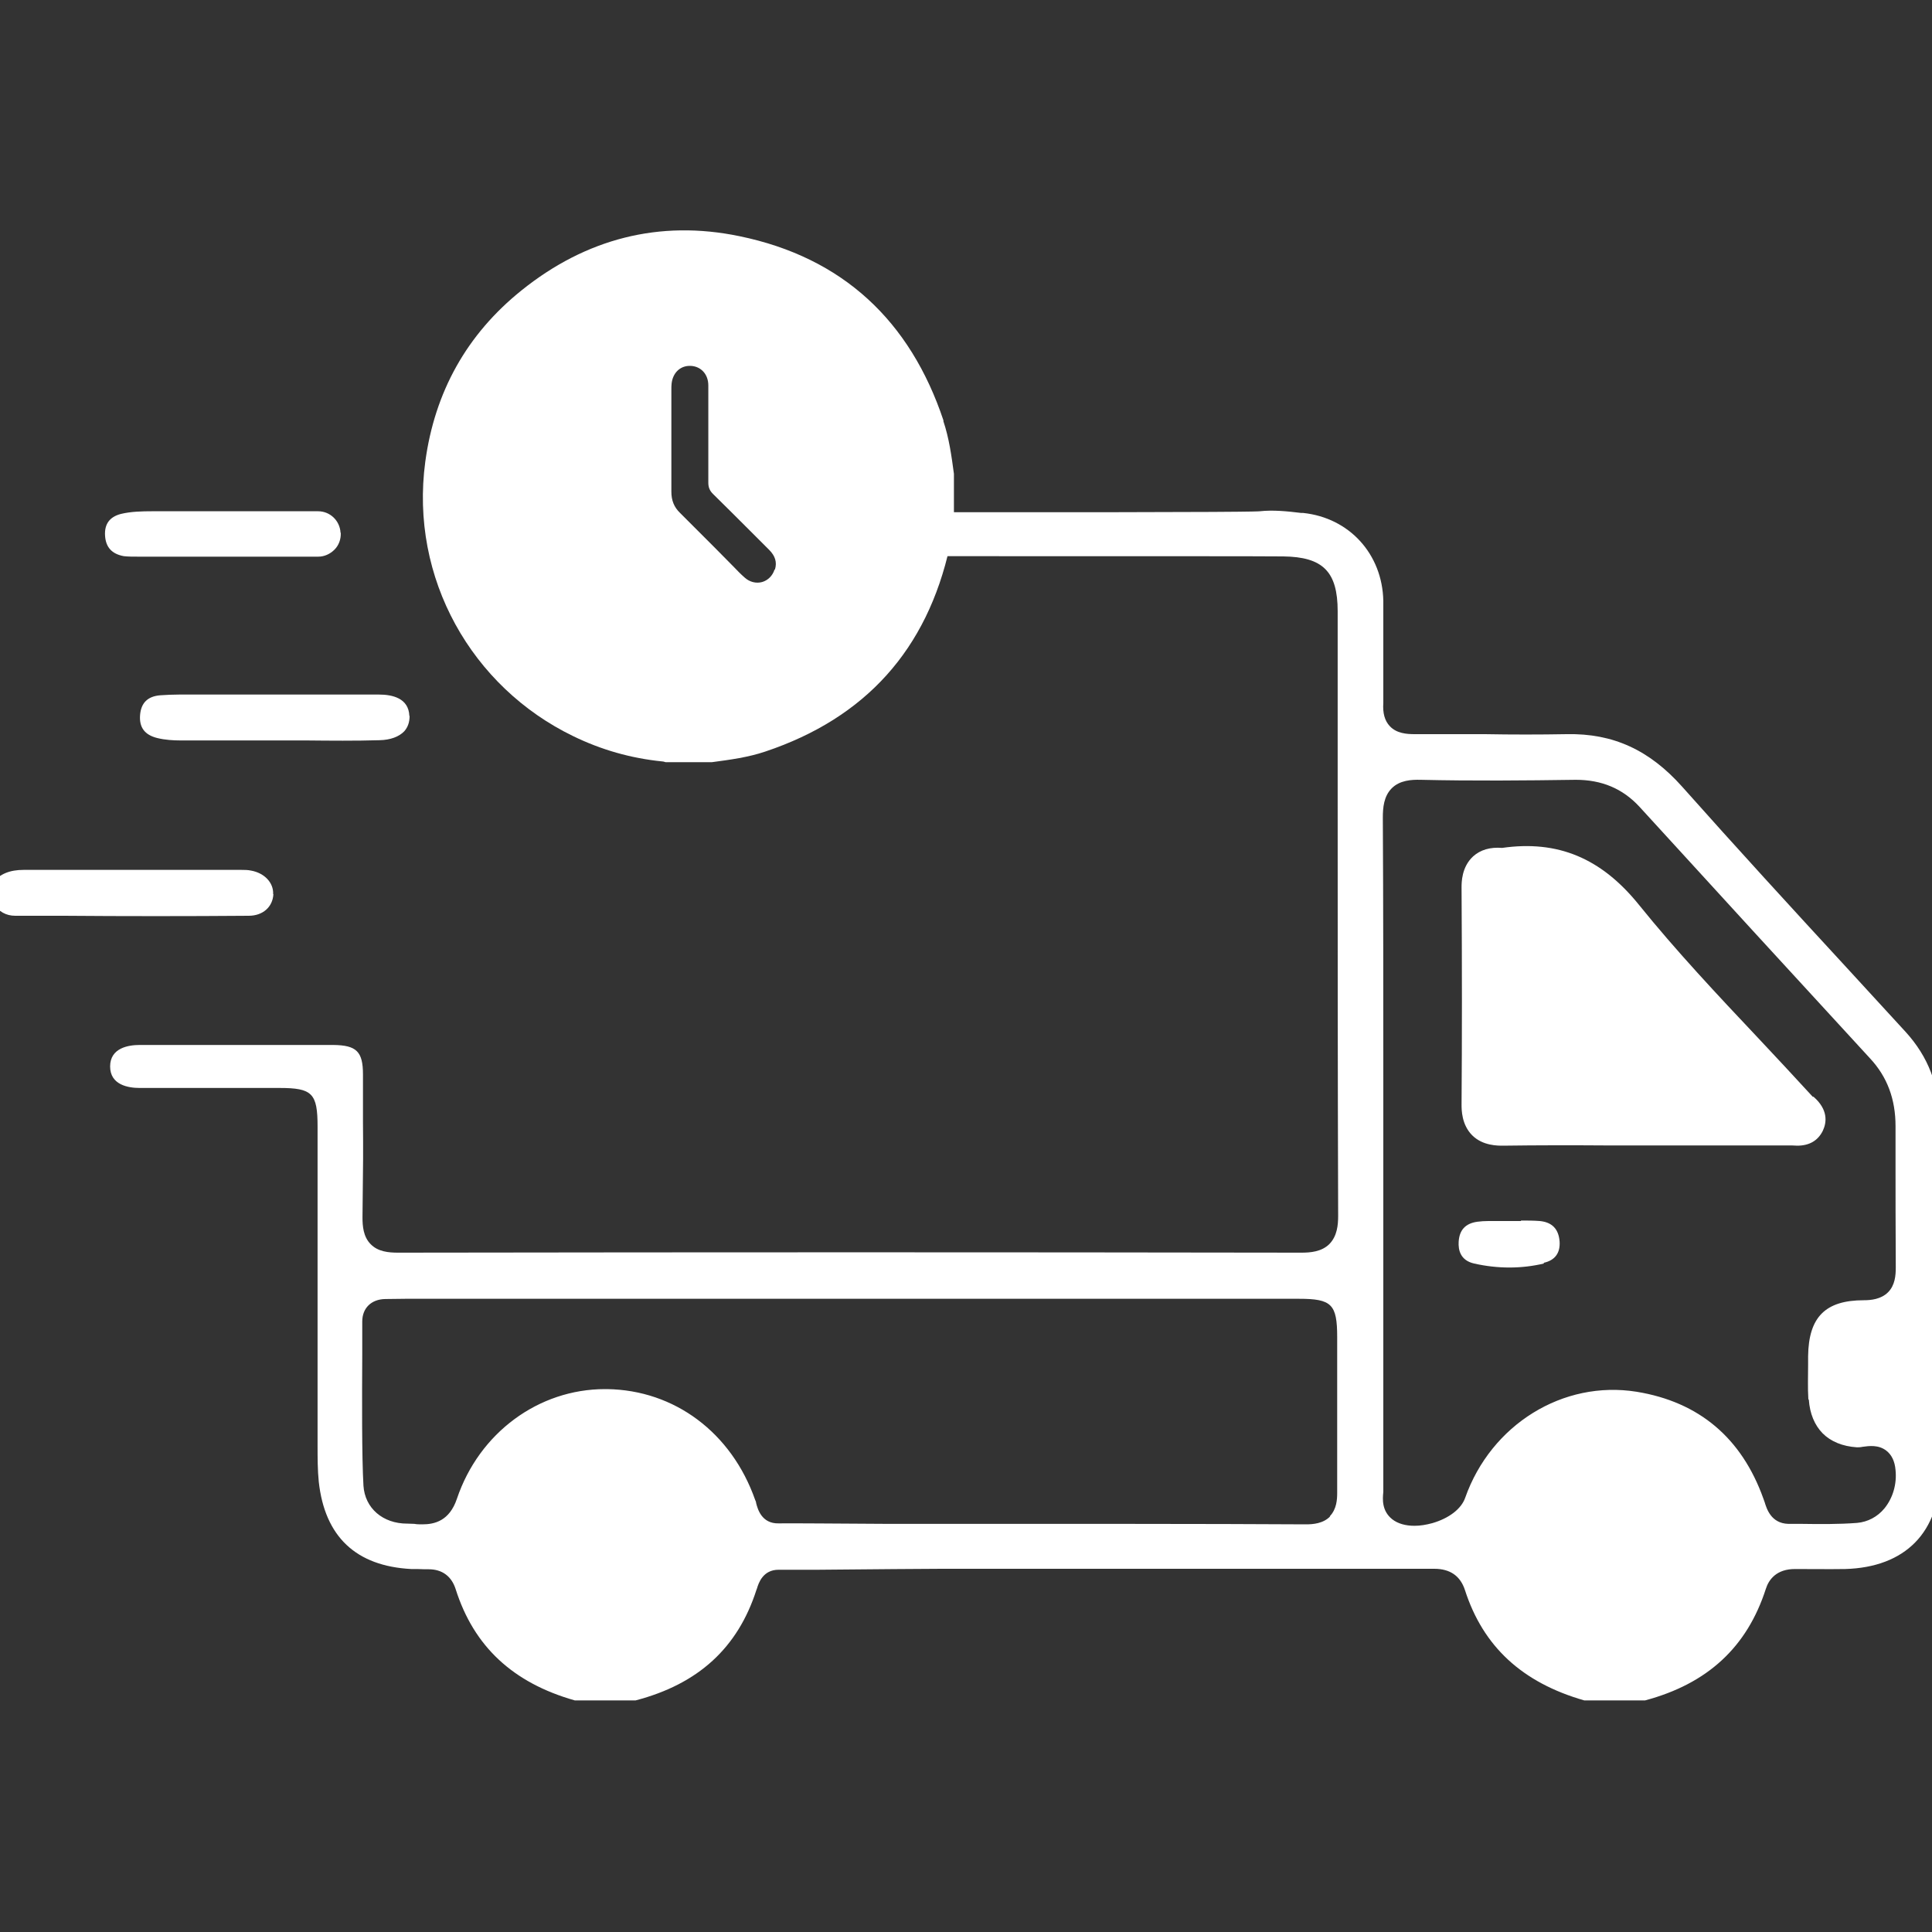
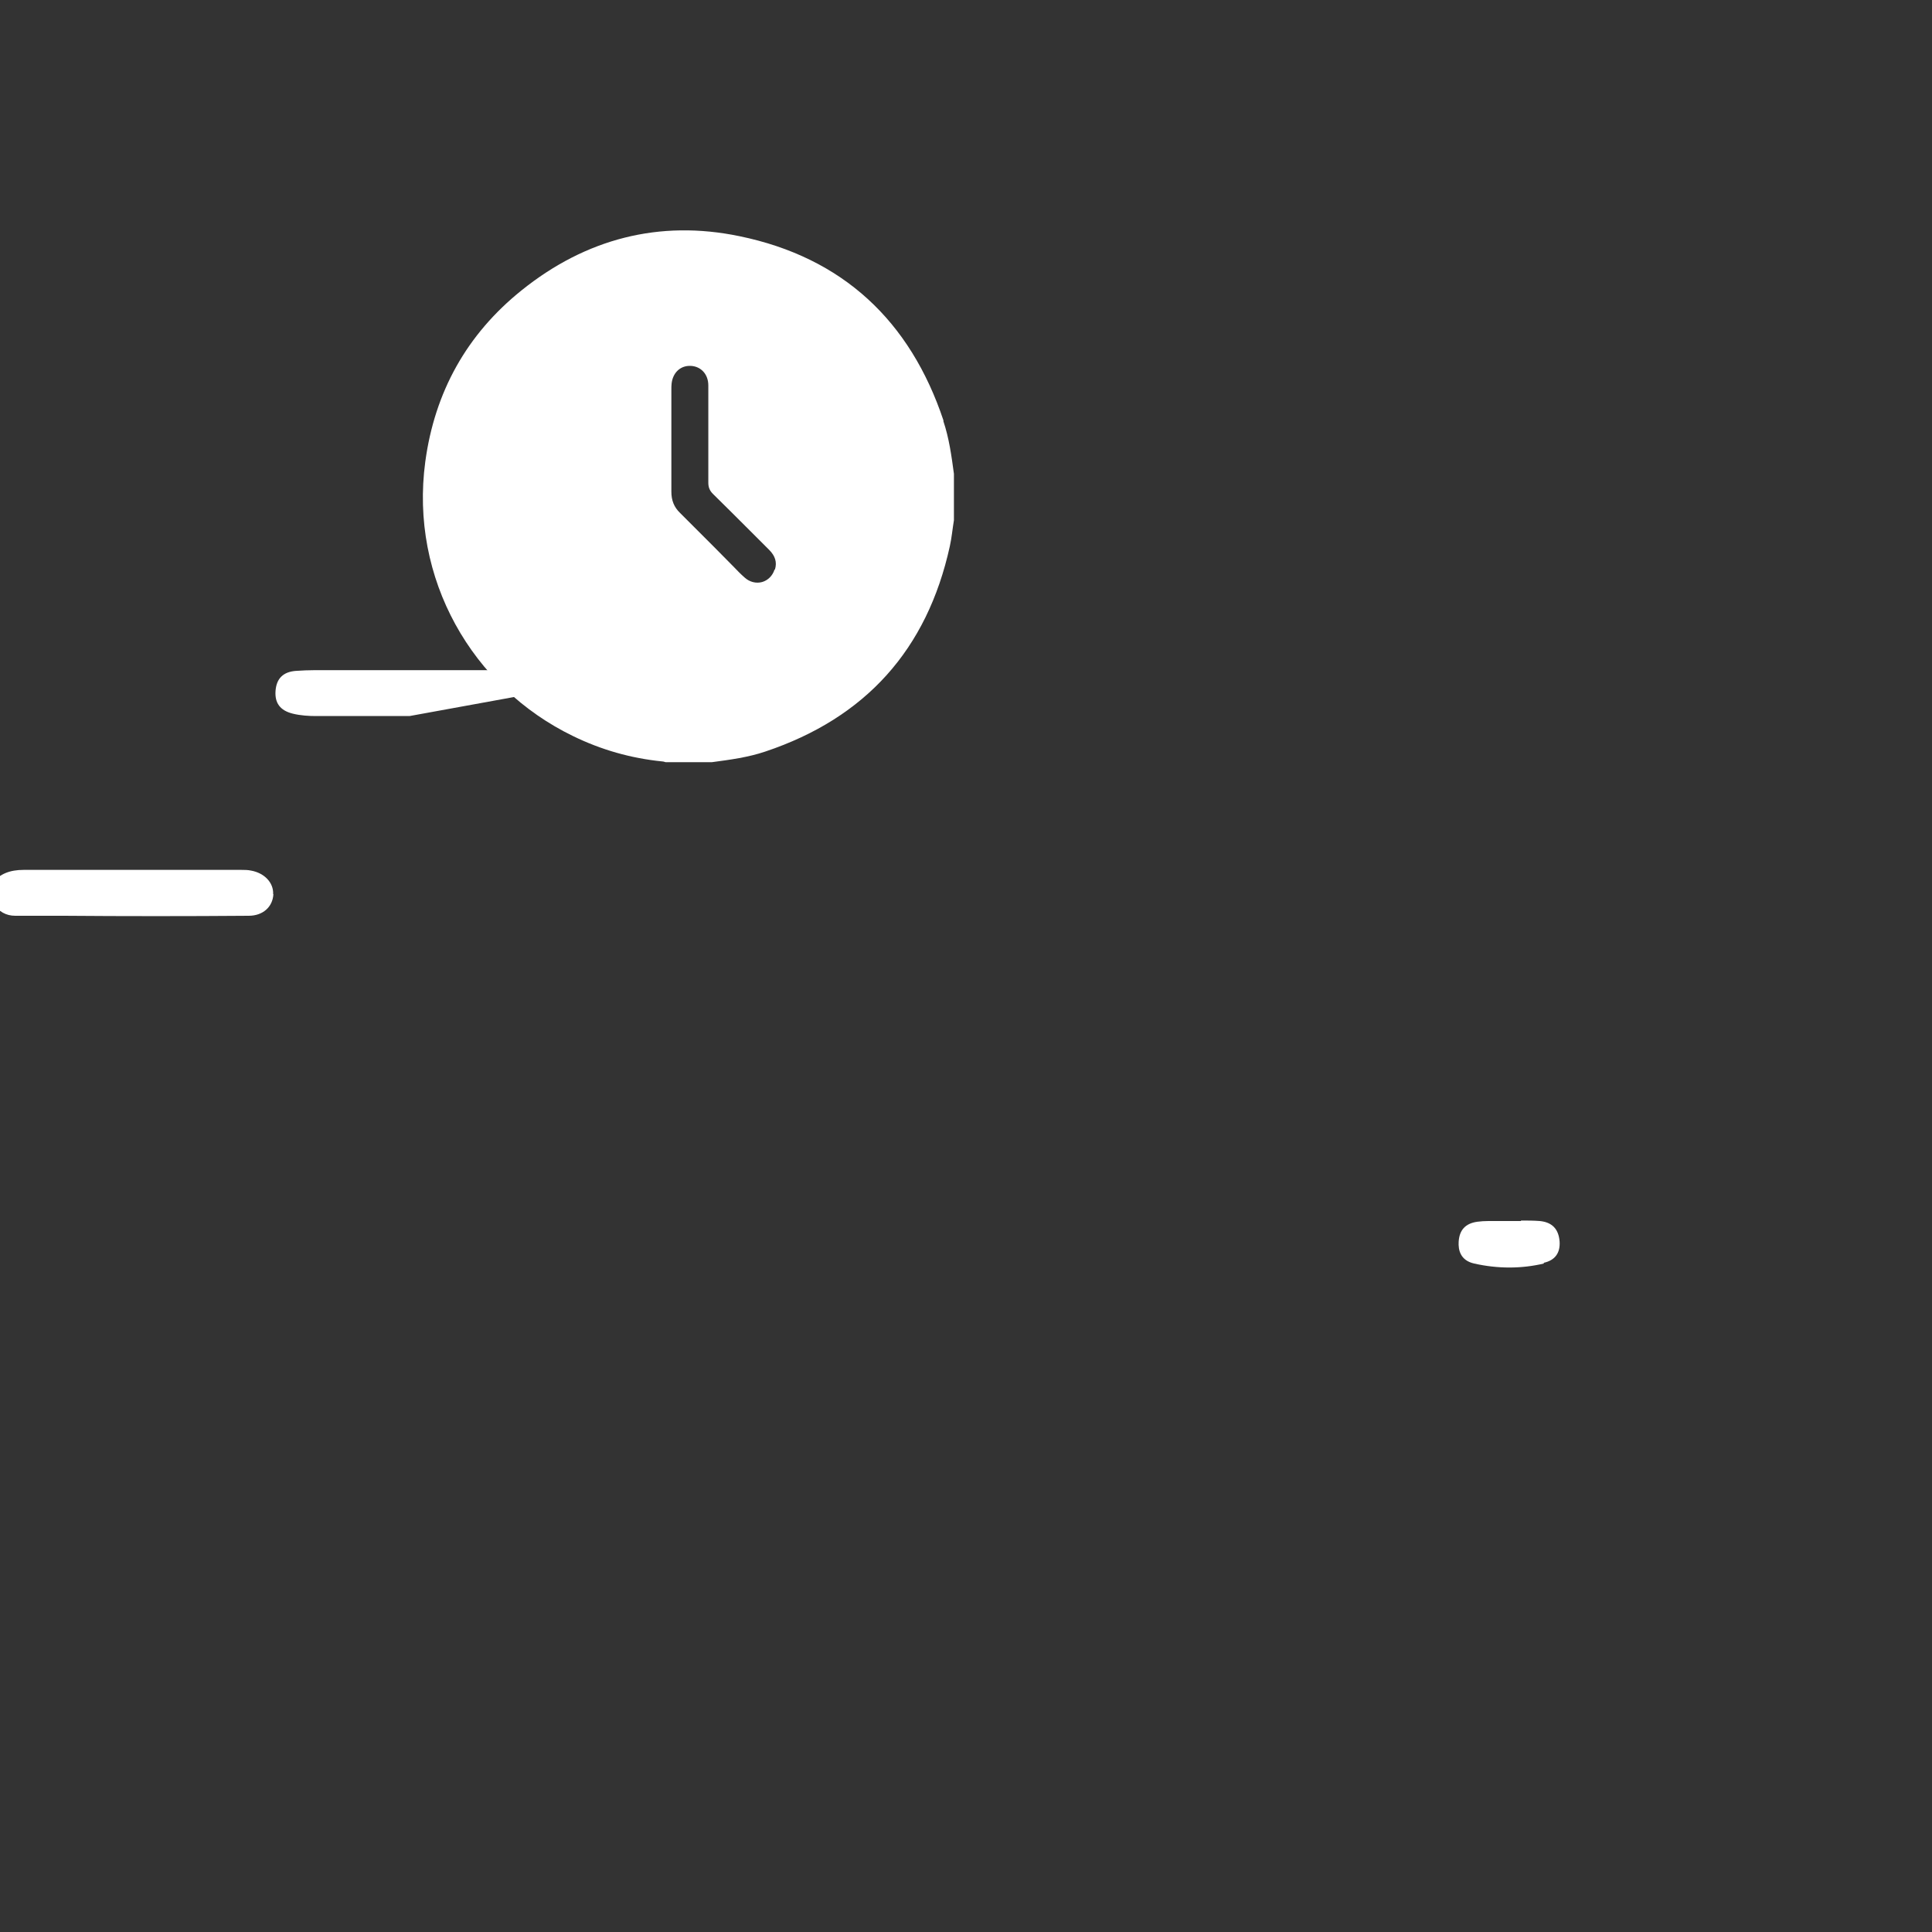
<svg xmlns="http://www.w3.org/2000/svg" viewBox="0 0 80 80" data-sanitized-data-name="Capa 1" data-name="Capa 1" id="Capa_1">
  <rect x="0" y="0" width="80" height="80" fill="#333333" stroke="none" />
  <defs>
    <style>
      .cls-1 {
        fill: #fff;
        stroke-width: 0px;
      }
    </style>
  </defs>
-   <path d="m75.07,45.42s-.03-.03-.04-.04c-.74-.81-1.5-1.62-2.24-2.41-1.67-1.77-3.39-3.6-4.93-5.51-1.56-1.93-3.36-2.68-5.66-2.35-.5-.04-.9.08-1.2.35-.48.44-.48,1.08-.48,1.29.02,3.29.02,6.23,0,8.99,0,.21,0,.83.44,1.27.44.44,1.07.43,1.28.43,1.43-.02,2.88-.02,4.28-.01.55,0,1.1,0,1.65,0h1.33c1.54,0,3.08,0,4.62,0,.02,0,.05,0,.07,0,.08,0,.16.01.23.01.5,0,.86-.21,1.06-.62.16-.34.23-.87-.39-1.41Z" class="cls-1" />
  <path d="m11.32,37.03c-.03.53-.44.89-1.02.89-2.55.02-5.14.02-7.65,0H.63c-.38,0-.68-.17-.93-.52v-.85c.29-.36.7-.53,1.28-.53h0c1.95,0,3.91,0,5.86,0h3.15c.12,0,.27,0,.41.03.55.1.93.5.91.97Z" class="cls-1" />
-   <path d="m16.96,29.65c0,.25-.07.46-.22.63-.22.23-.58.36-1.02.37-1.01.03-2.05.02-3.05.01-.44,0-.88,0-1.32,0h-1.07c-.94,0-1.88,0-2.82,0-.27,0-.63-.02-.95-.1-.52-.13-.75-.44-.71-.95.04-.51.32-.78.84-.82.52-.04,1.04-.03,1.59-.03.2,0,.41,0,.61,0h1.14c1.91,0,3.81,0,5.71,0,.56,0,1.23.15,1.26.88Z" class="cls-1" />
-   <path d="m14.11,22.07c.01.26-.08.51-.26.69s-.42.29-.67.29c-2.62,0-3.48,0-7.23,0h-.22c-.22,0-.42,0-.6-.02-.5-.09-.75-.37-.78-.85-.03-.48.19-.78.66-.9.41-.1.88-.11,1.28-.11h2.73c2.99,0,2.42,0,4.15,0,.5,0,.9.39.93.88Z" class="cls-1" />
-   <path d="m80.3,46.37c0-1.42-.45-2.61-1.4-3.65-.82-.89-1.64-1.79-2.46-2.68-2.24-2.43-4.55-4.95-6.79-7.47-1.35-1.51-2.85-2.21-4.78-2.17-1.13.02-2.27.02-3.38,0-.97,0-1.94,0-2.91,0-.33,0-.75-.03-1.03-.33-.21-.22-.3-.54-.27-.96,0-.15,0-4.03,0-4.23-.04-1.94-1.41-3.44-3.32-3.64h-.08c-.57-.07-1.17-.13-1.71-.07-.13.01-.54.05-13.96.04-.04.62-.15,1.23-.31,1.82,9.35,0,14.47,0,15.24.01,1.64.02,2.25.63,2.25,2.27v7.34c0,5.84,0,11.36.02,17.7,0,.37-.04.83-.36,1.16-.32.32-.78.36-1.16.36h0c-13.08-.02-23.57-.02-37.41,0h0c-.39,0-.83-.04-1.13-.35-.31-.31-.34-.76-.34-1.11.03-2.45.03-2.68.02-3.94,0-.47,0-1.07,0-1.98,0-.95-.27-1.21-1.23-1.22-2.67,0-5.35,0-8.02,0-.46,0-1.22.12-1.22.89,0,.77.76.89,1.22.89,1.19,0,2.39,0,3.59,0,.73,0,1.47,0,2.2,0,1.36,0,1.58.22,1.58,1.6v3.05c0,2.3,0,5.25,0,10.07v.09c0,.5,0,1.01.05,1.5.25,2.27,1.54,3.49,3.83,3.61.19,0,.38,0,.57.01h.15c.56,0,.95.29,1.12.83.75,2.36,2.36,3.87,4.93,4.6h2.52c2.6-.68,4.23-2.18,5-4.57l.02-.05c.07-.24.25-.79.9-.79h1.64c1.9-.02,4.8-.04,5.1-.04h0c5.11,0,15.3,0,20.41,0h0c.66,0,1.08.3,1.27.88.75,2.33,2.36,3.83,4.94,4.57h2.52c2.58-.69,4.22-2.2,5-4.62.12-.38.44-.83,1.23-.82.7,0,1.38.01,2.05,0,2.5-.07,3.93-1.53,3.93-4.01,0-1.85,0-3.49,0-5.04,0-3.03,0-5.89.01-9.58Zm-25.22,16.42c-.29.3-.72.33-1,.33-1.7-.01-4.68-.02-7.62-.02s-5.87,0-7.44,0c-.18,0-1.13,0-2.26,0-1.8-.01-4.26-.03-4.51-.02-.72.02-.88-.61-.94-.84,0-.04-.02-.09-.04-.13-.98-2.79-3.34-4.55-6.13-4.59h-.09c-2.75,0-5.21,1.81-6.13,4.54-.31.92-.93,1.06-1.43,1.06-.12,0-.23,0-.33-.02-.09,0-.19-.01-.28-.01h-.02c-1.01,0-1.75-.64-1.81-1.57-.07-1.19-.06-3.64-.05-5.42,0-.54,0-1.02,0-1.38,0-.55.37-.92.95-.93.28,0,.56-.01.84-.01h36.99c1.36,0,1.59.22,1.59,1.59,0,.44,0,1.09,0,1.82,0,1.62,0,3.64,0,4.62,0,.28-.02.68-.31.98Zm19.82-4.83c.04.58.24,1.05.57,1.39.34.34.82.54,1.42.58.05,0,.15,0,.23-.02.28-.04.67-.09.99.16.22.17.35.44.38.8.06.58-.11,1.16-.46,1.59-.29.35-.69.56-1.13.6-.78.06-1.56.05-2.32.04h-.53c-.72-.02-.9-.64-.98-.9-.02-.05-.03-.09-.05-.14-.9-2.52-2.67-4.01-5.25-4.43-3.05-.49-6.03,1.36-7.1,4.39-.16.46-.67.85-1.36,1.05-.26.07-.5.11-.74.11-.37,0-.69-.09-.92-.27-.44-.35-.4-.84-.37-1.13,0-.06,0-.12,0-.18,0-4.03,0-6.76,0-10.29v-2.67c0-1.24,0-2.48,0-3.73,0-3.62,0-7.37-.02-11.05,0-.42.04-.89.37-1.22.33-.33.81-.36,1.19-.35,2.17.05,4.33.03,6.43,0,1.07,0,1.94.36,2.64,1.12,3.04,3.33,6.31,6.9,9.54,10.41.72.77,1.06,1.7,1.06,2.81v1.64c0,1.4,0,2.24.01,4.21,0,.33-.03.74-.32,1.03-.29.29-.71.33-1,.33-1.6,0-2.29.7-2.31,2.32v.35c0,.47-.02.96.01,1.43Z" class="cls-1" />
+   <path d="m16.96,29.65h-1.07c-.94,0-1.88,0-2.82,0-.27,0-.63-.02-.95-.1-.52-.13-.75-.44-.71-.95.04-.51.32-.78.84-.82.52-.04,1.04-.03,1.59-.03.2,0,.41,0,.61,0h1.14c1.91,0,3.81,0,5.71,0,.56,0,1.23.15,1.26.88Z" class="cls-1" />
  <path d="m63.93,52.32c-.94.22-1.91.22-2.89,0-.57-.13-.66-.56-.64-.9.03-.49.28-.76.77-.83.15-.02.3-.03.46-.03.14,0,.27,0,.42,0,.15,0,.3,0,.45,0h.48v-.02c.27,0,.53,0,.78.02.51.05.78.33.82.85.03.47-.19.78-.66.88Z" class="cls-1" />
  <path d="m39.07,17.42c-1.38-4.14-4.18-6.76-8.45-7.64-3.32-.69-6.37.11-9.02,2.24-2.27,1.82-3.6,4.21-3.99,7.1-.65,4.83,1.93,9.33,6.12,11.36,1.17.57,2.4.92,3.7,1.05.04,0,.09.02.13.03h1.92c.75-.1,1.5-.2,2.21-.44,4.15-1.39,6.7-4.22,7.64-8.5.08-.36.11-.72.17-1.08v-1.92c-.1-.74-.2-1.48-.44-2.19Zm-7,6.17h0c-.08.25-.27.44-.51.51-.25.07-.52,0-.72-.18-.16-.14-.31-.29-.45-.44l-.82-.83c-.47-.47-.94-.94-1.41-1.41-.25-.24-.36-.52-.36-.88,0-.48,0-.97,0-1.45v-1.09s0-1.67,0-1.67c0-.1,0-.19.01-.27.05-.44.35-.73.75-.73h.04c.43.02.73.35.73.81,0,1.34,0,2.68,0,4.03,0,.19.06.33.19.46.51.5,1.02,1.01,1.53,1.52l.8.8c.25.25.33.51.24.81Z" class="cls-1" />
</svg>